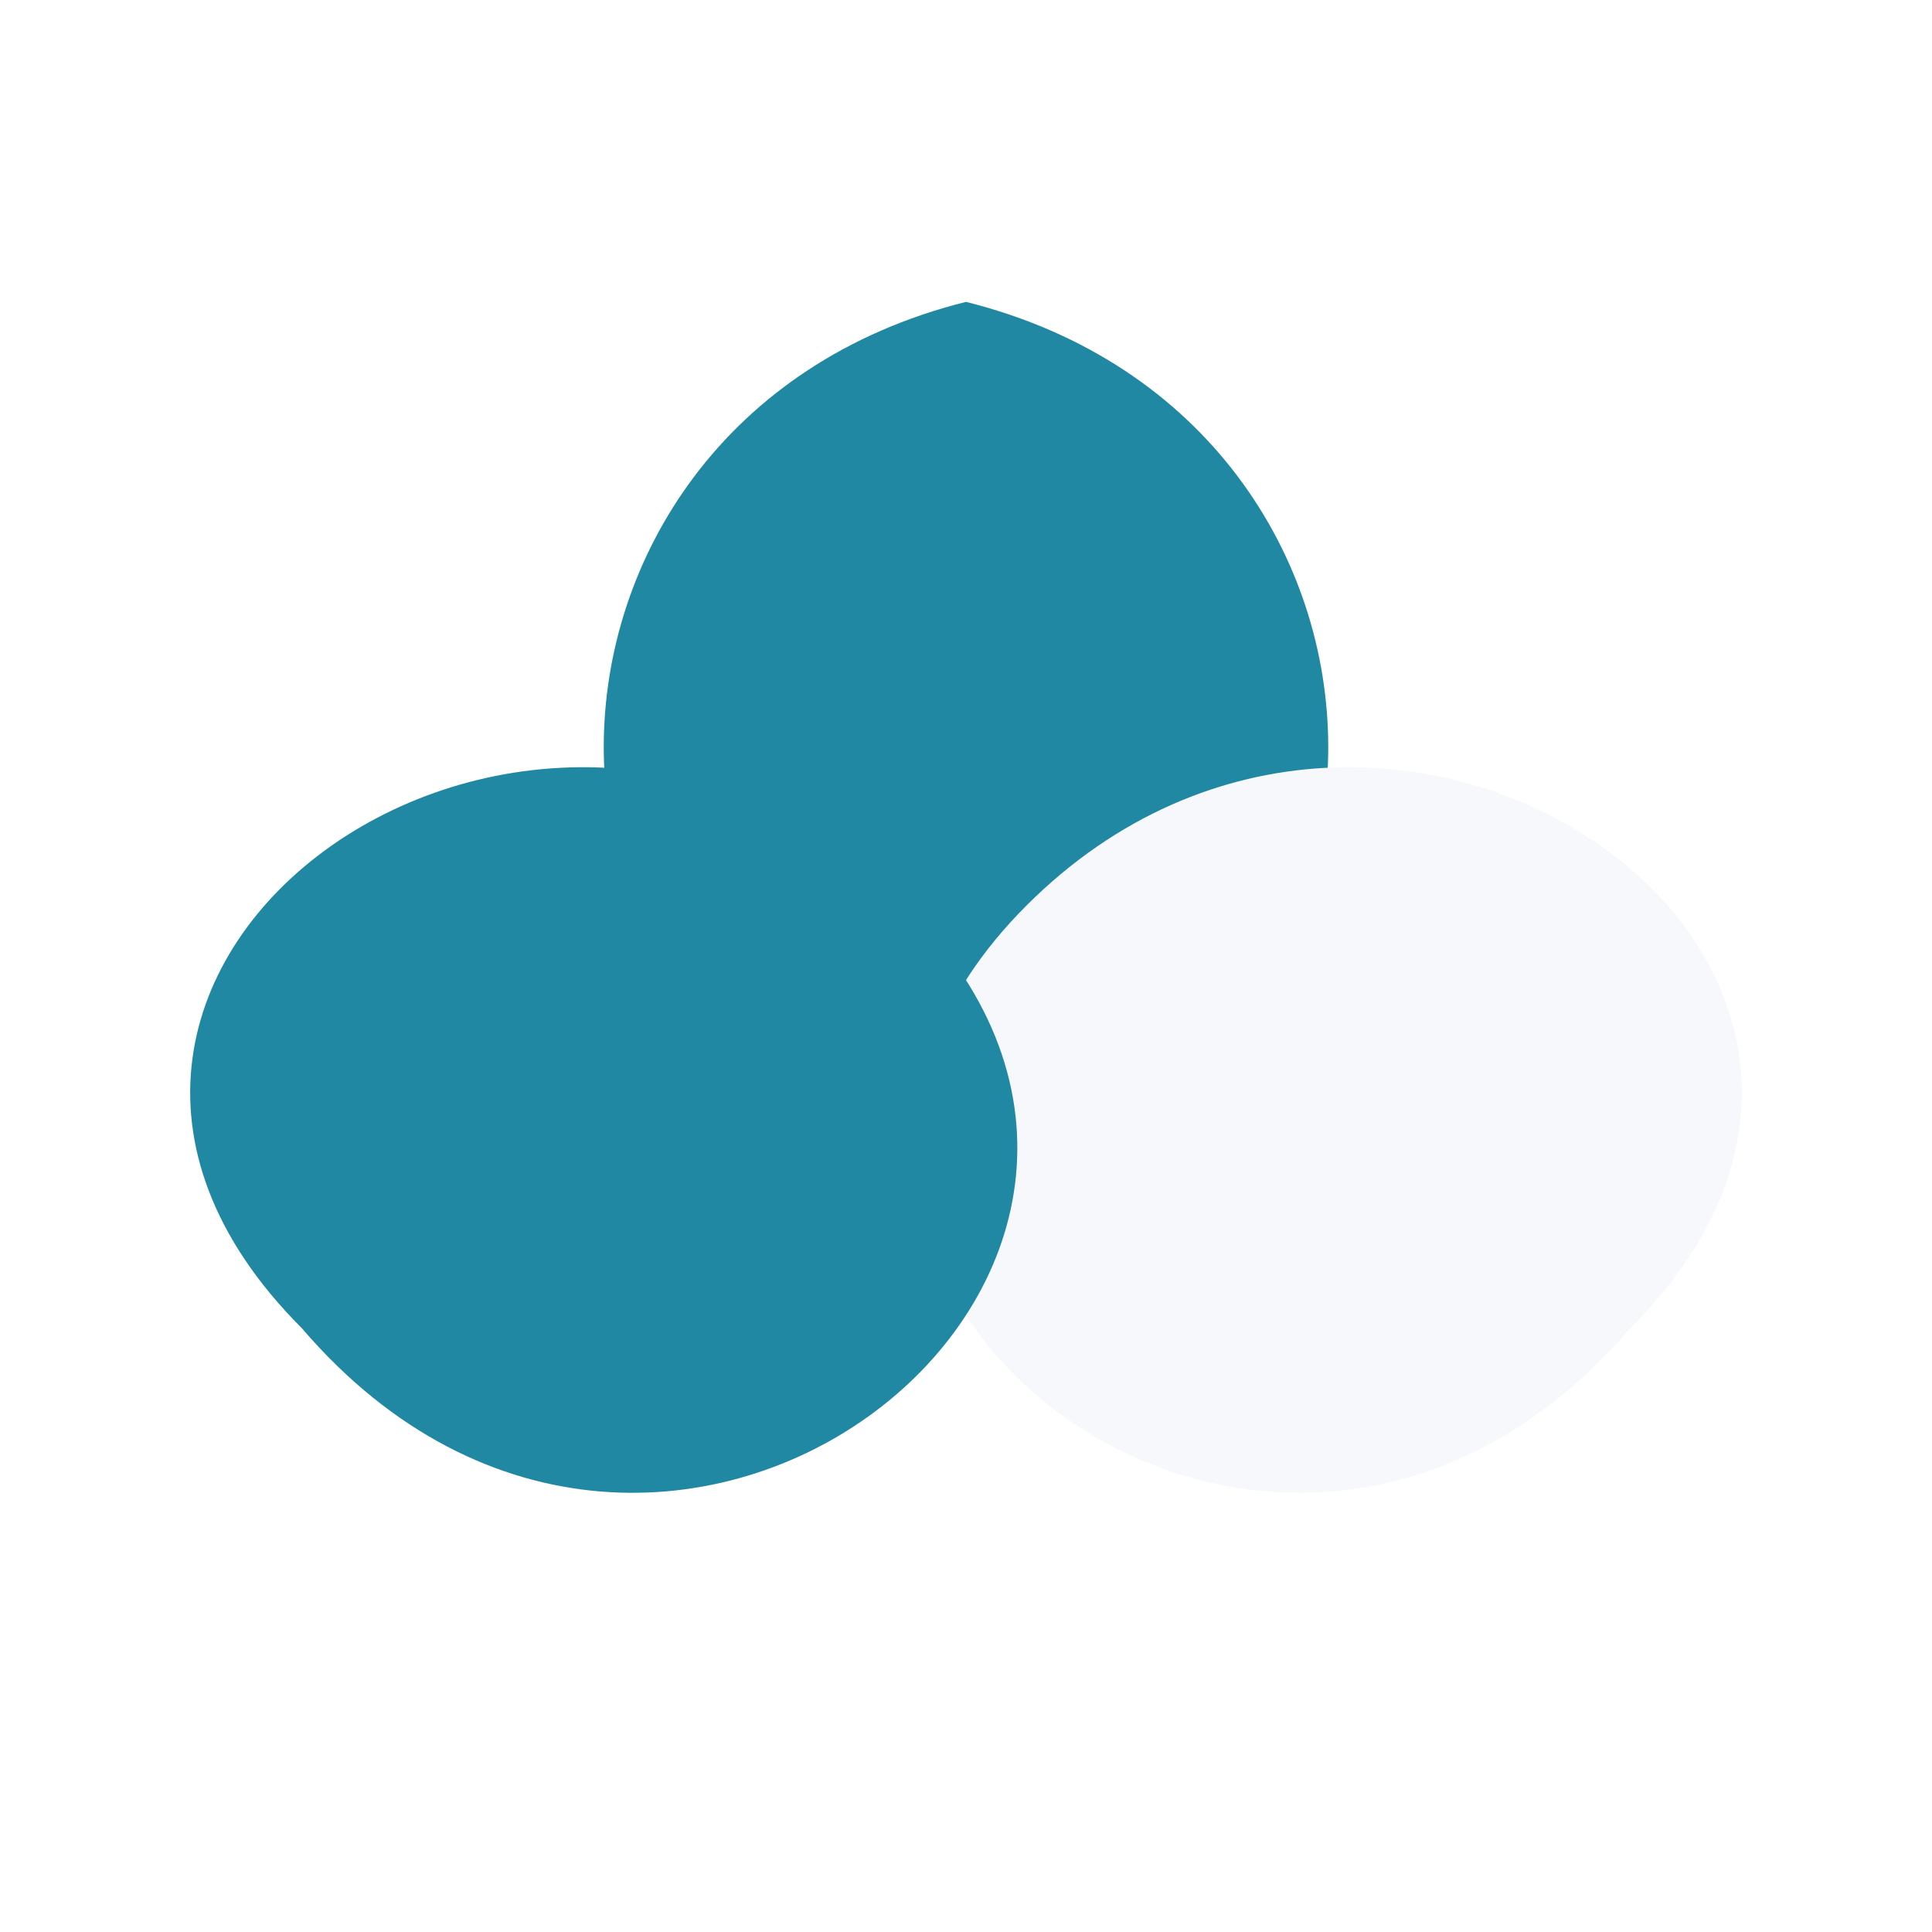
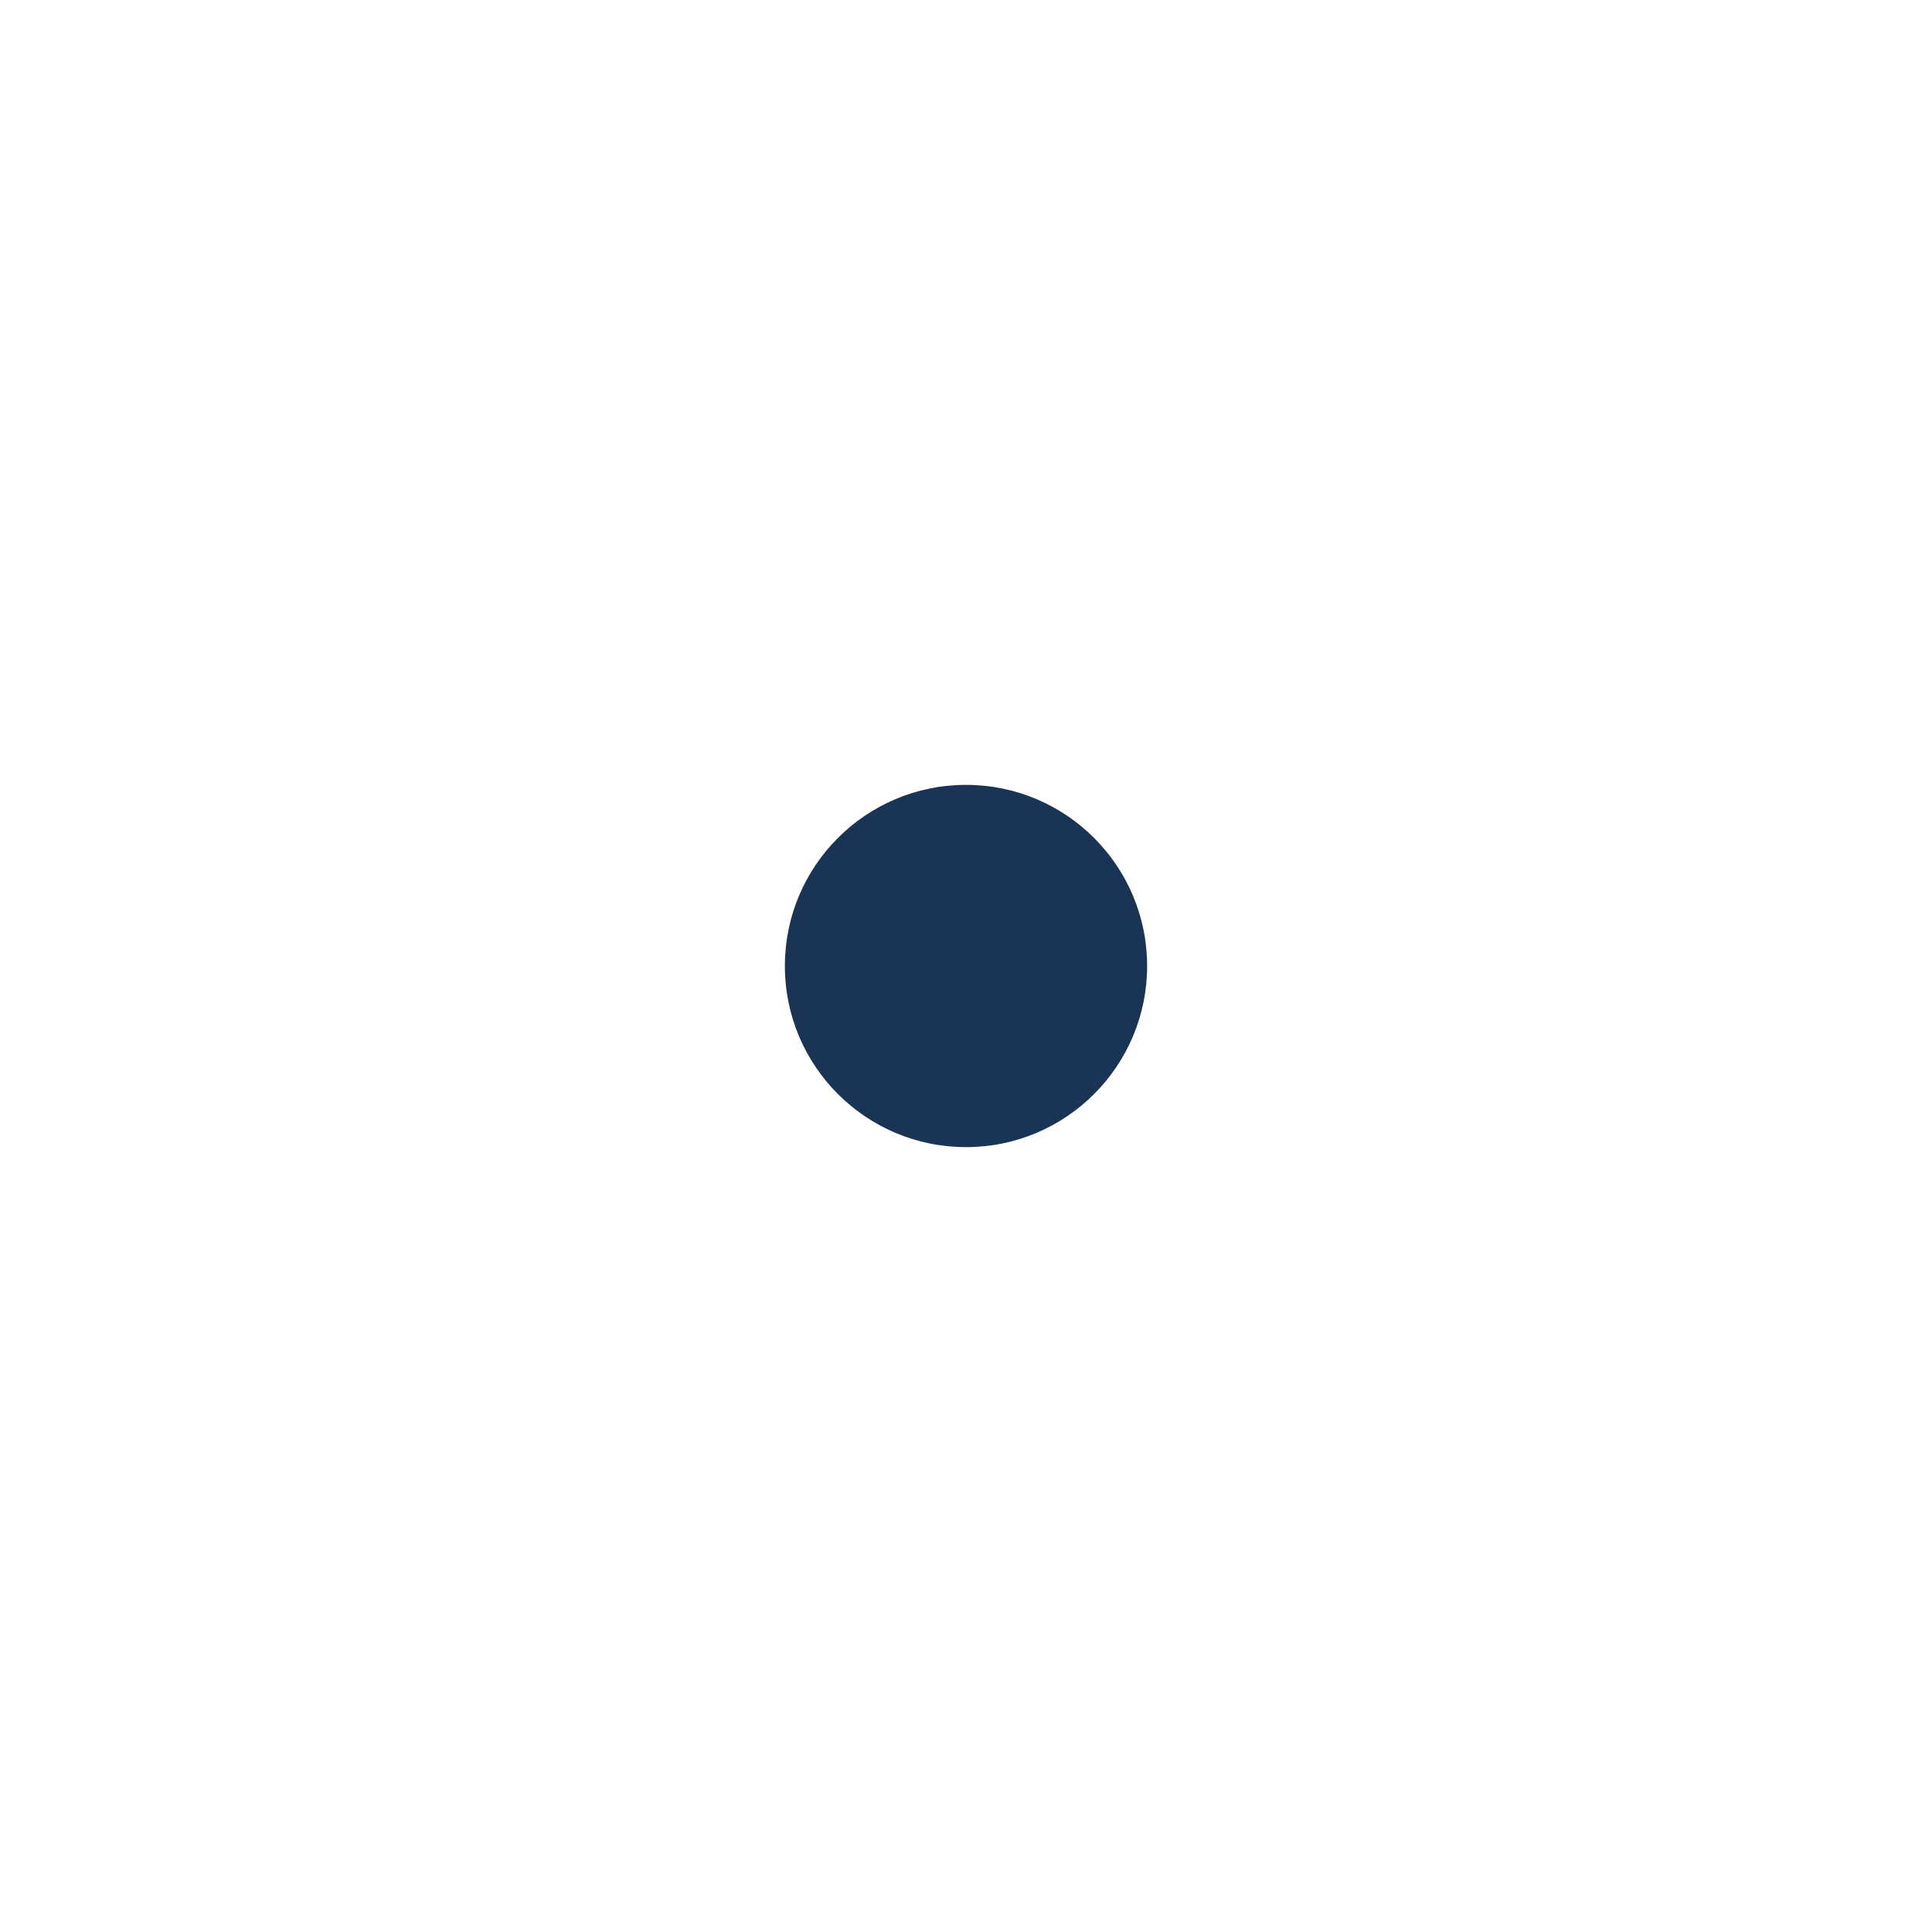
<svg xmlns="http://www.w3.org/2000/svg" width="32" height="32" viewBox="0 0 32 32">
  <circle cx="16" cy="16" r="3" fill="#1A3456" />
-   <path d="M16 5c8 2 8 13 0 14-8-1-8-12 0-14z" fill="#2188A4" />
-   <path d="M27 22c-6 7-16-1-10-7 6-6 16 1 10 7z" fill="#F6F8FB" />
-   <path d="M5 22c6 7 16-1 10-7-6-6-16 1-10 7z" fill="#2188A4" />
</svg>